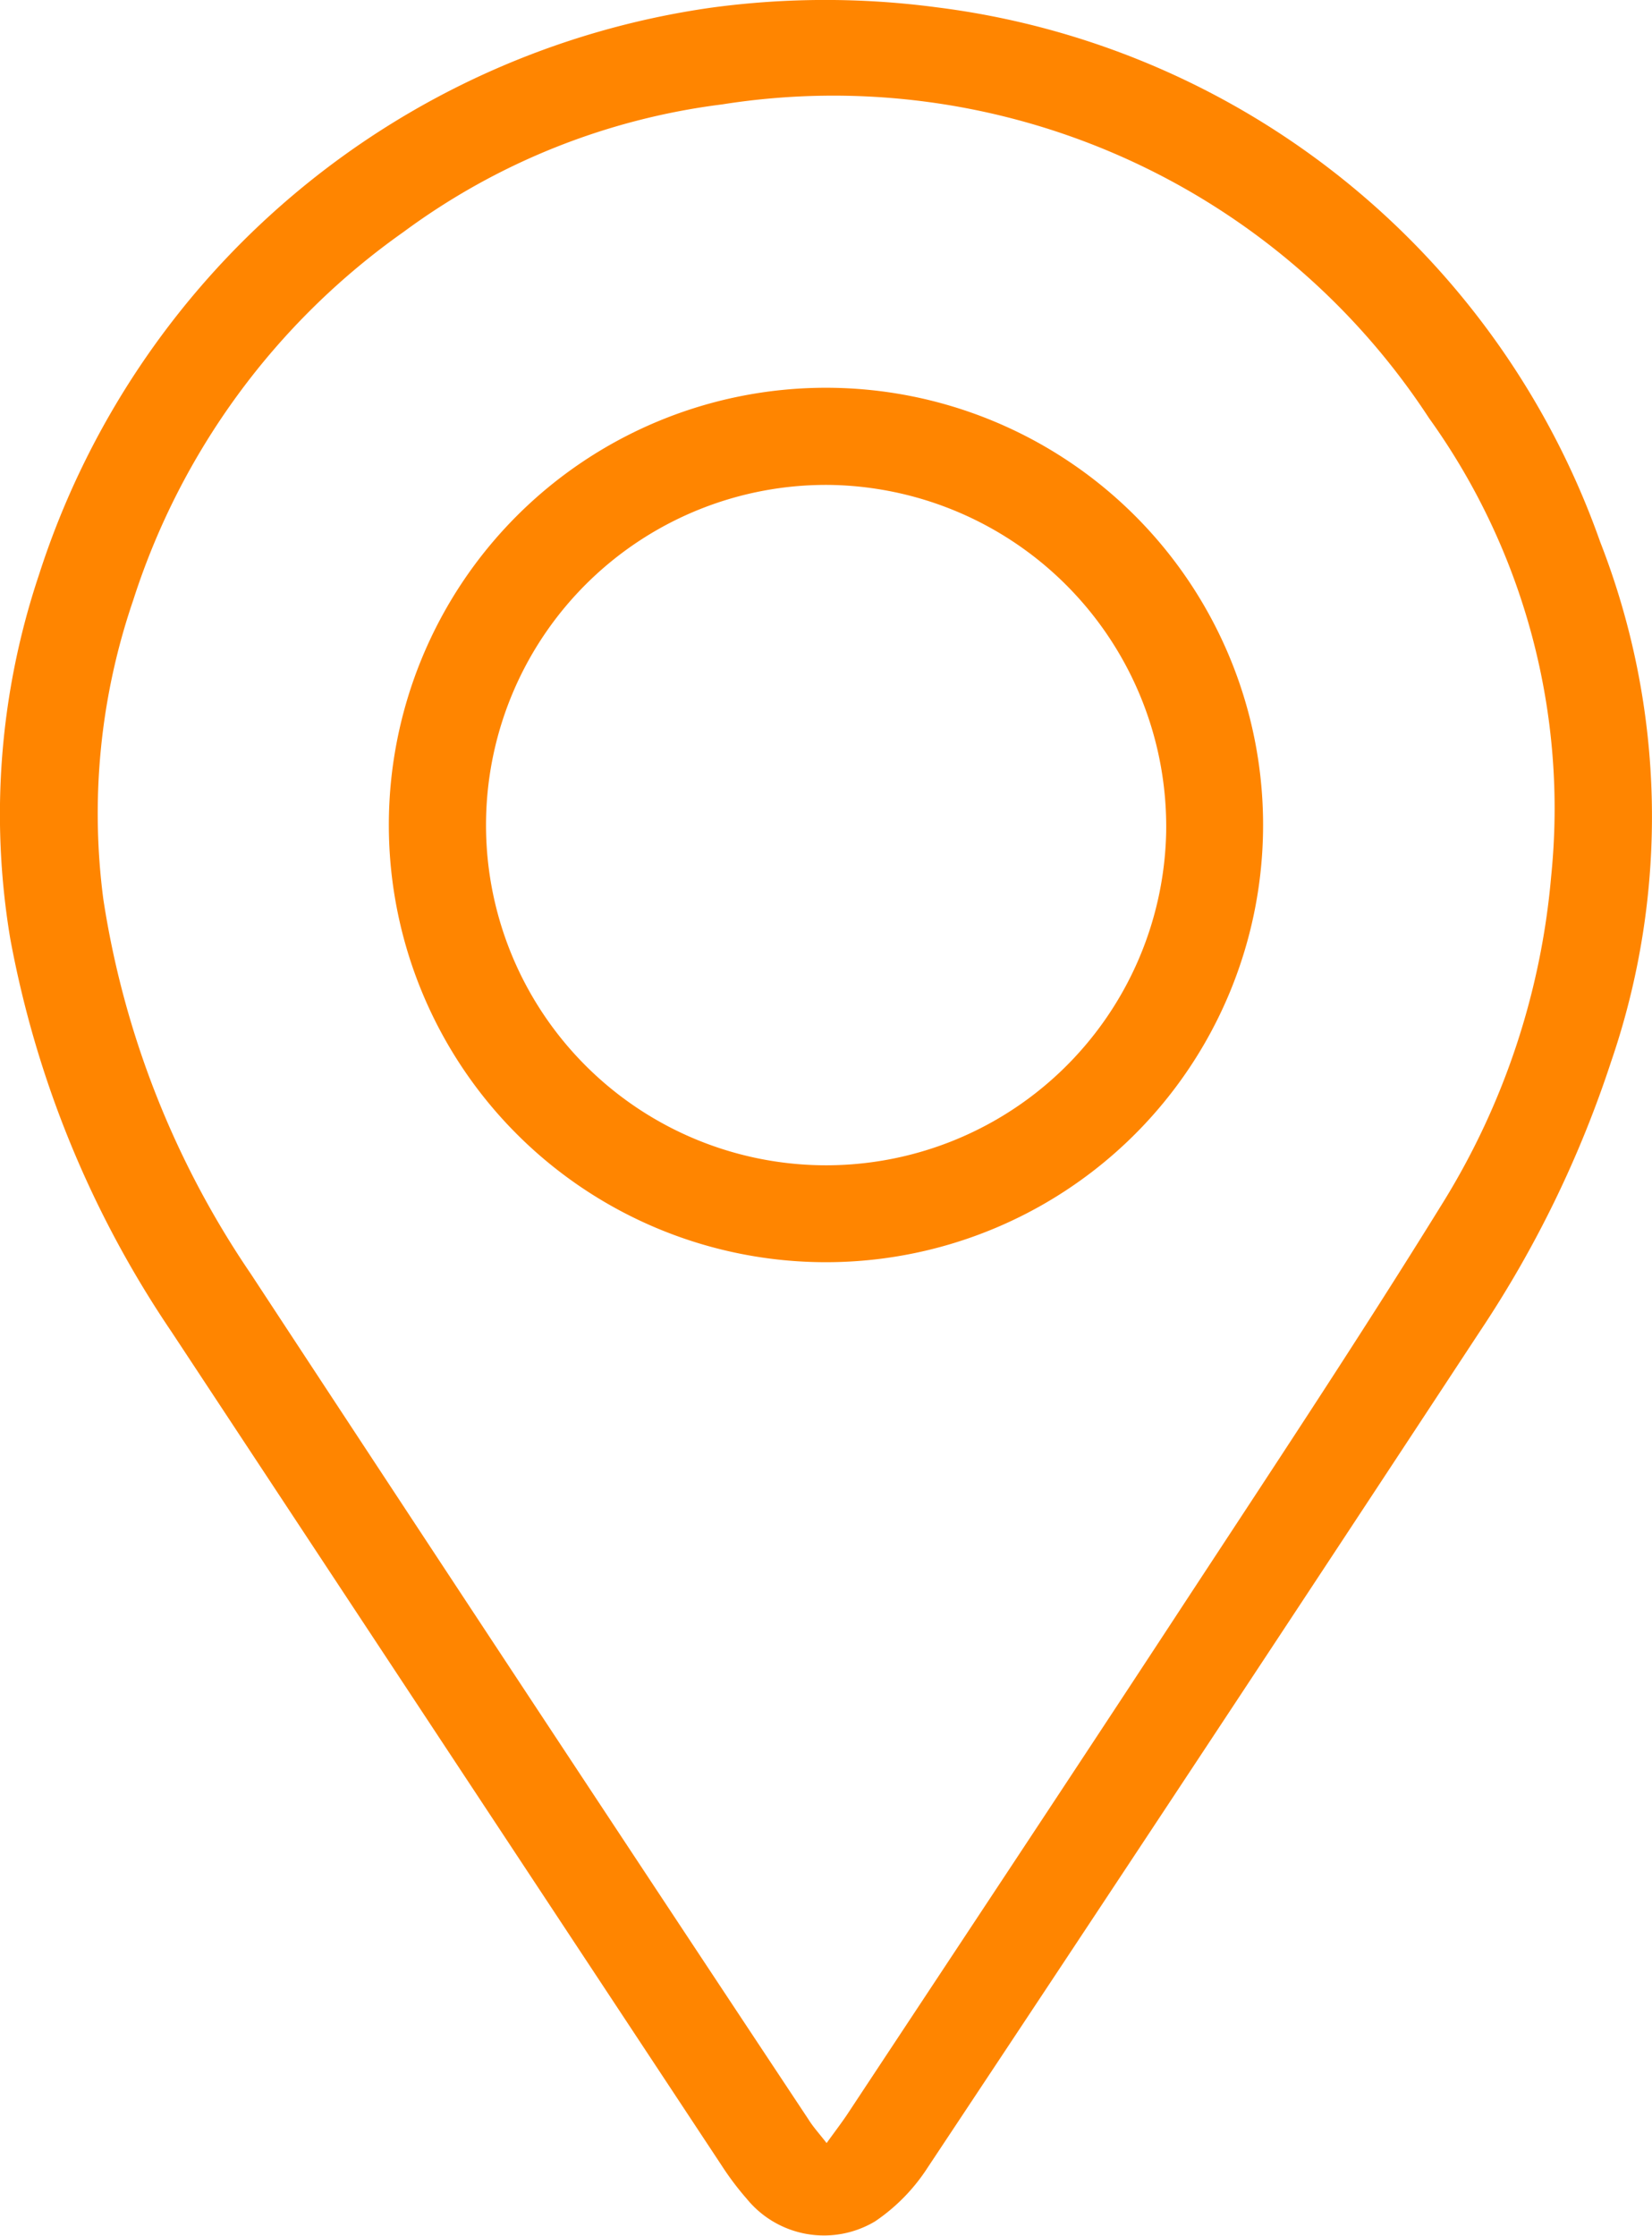
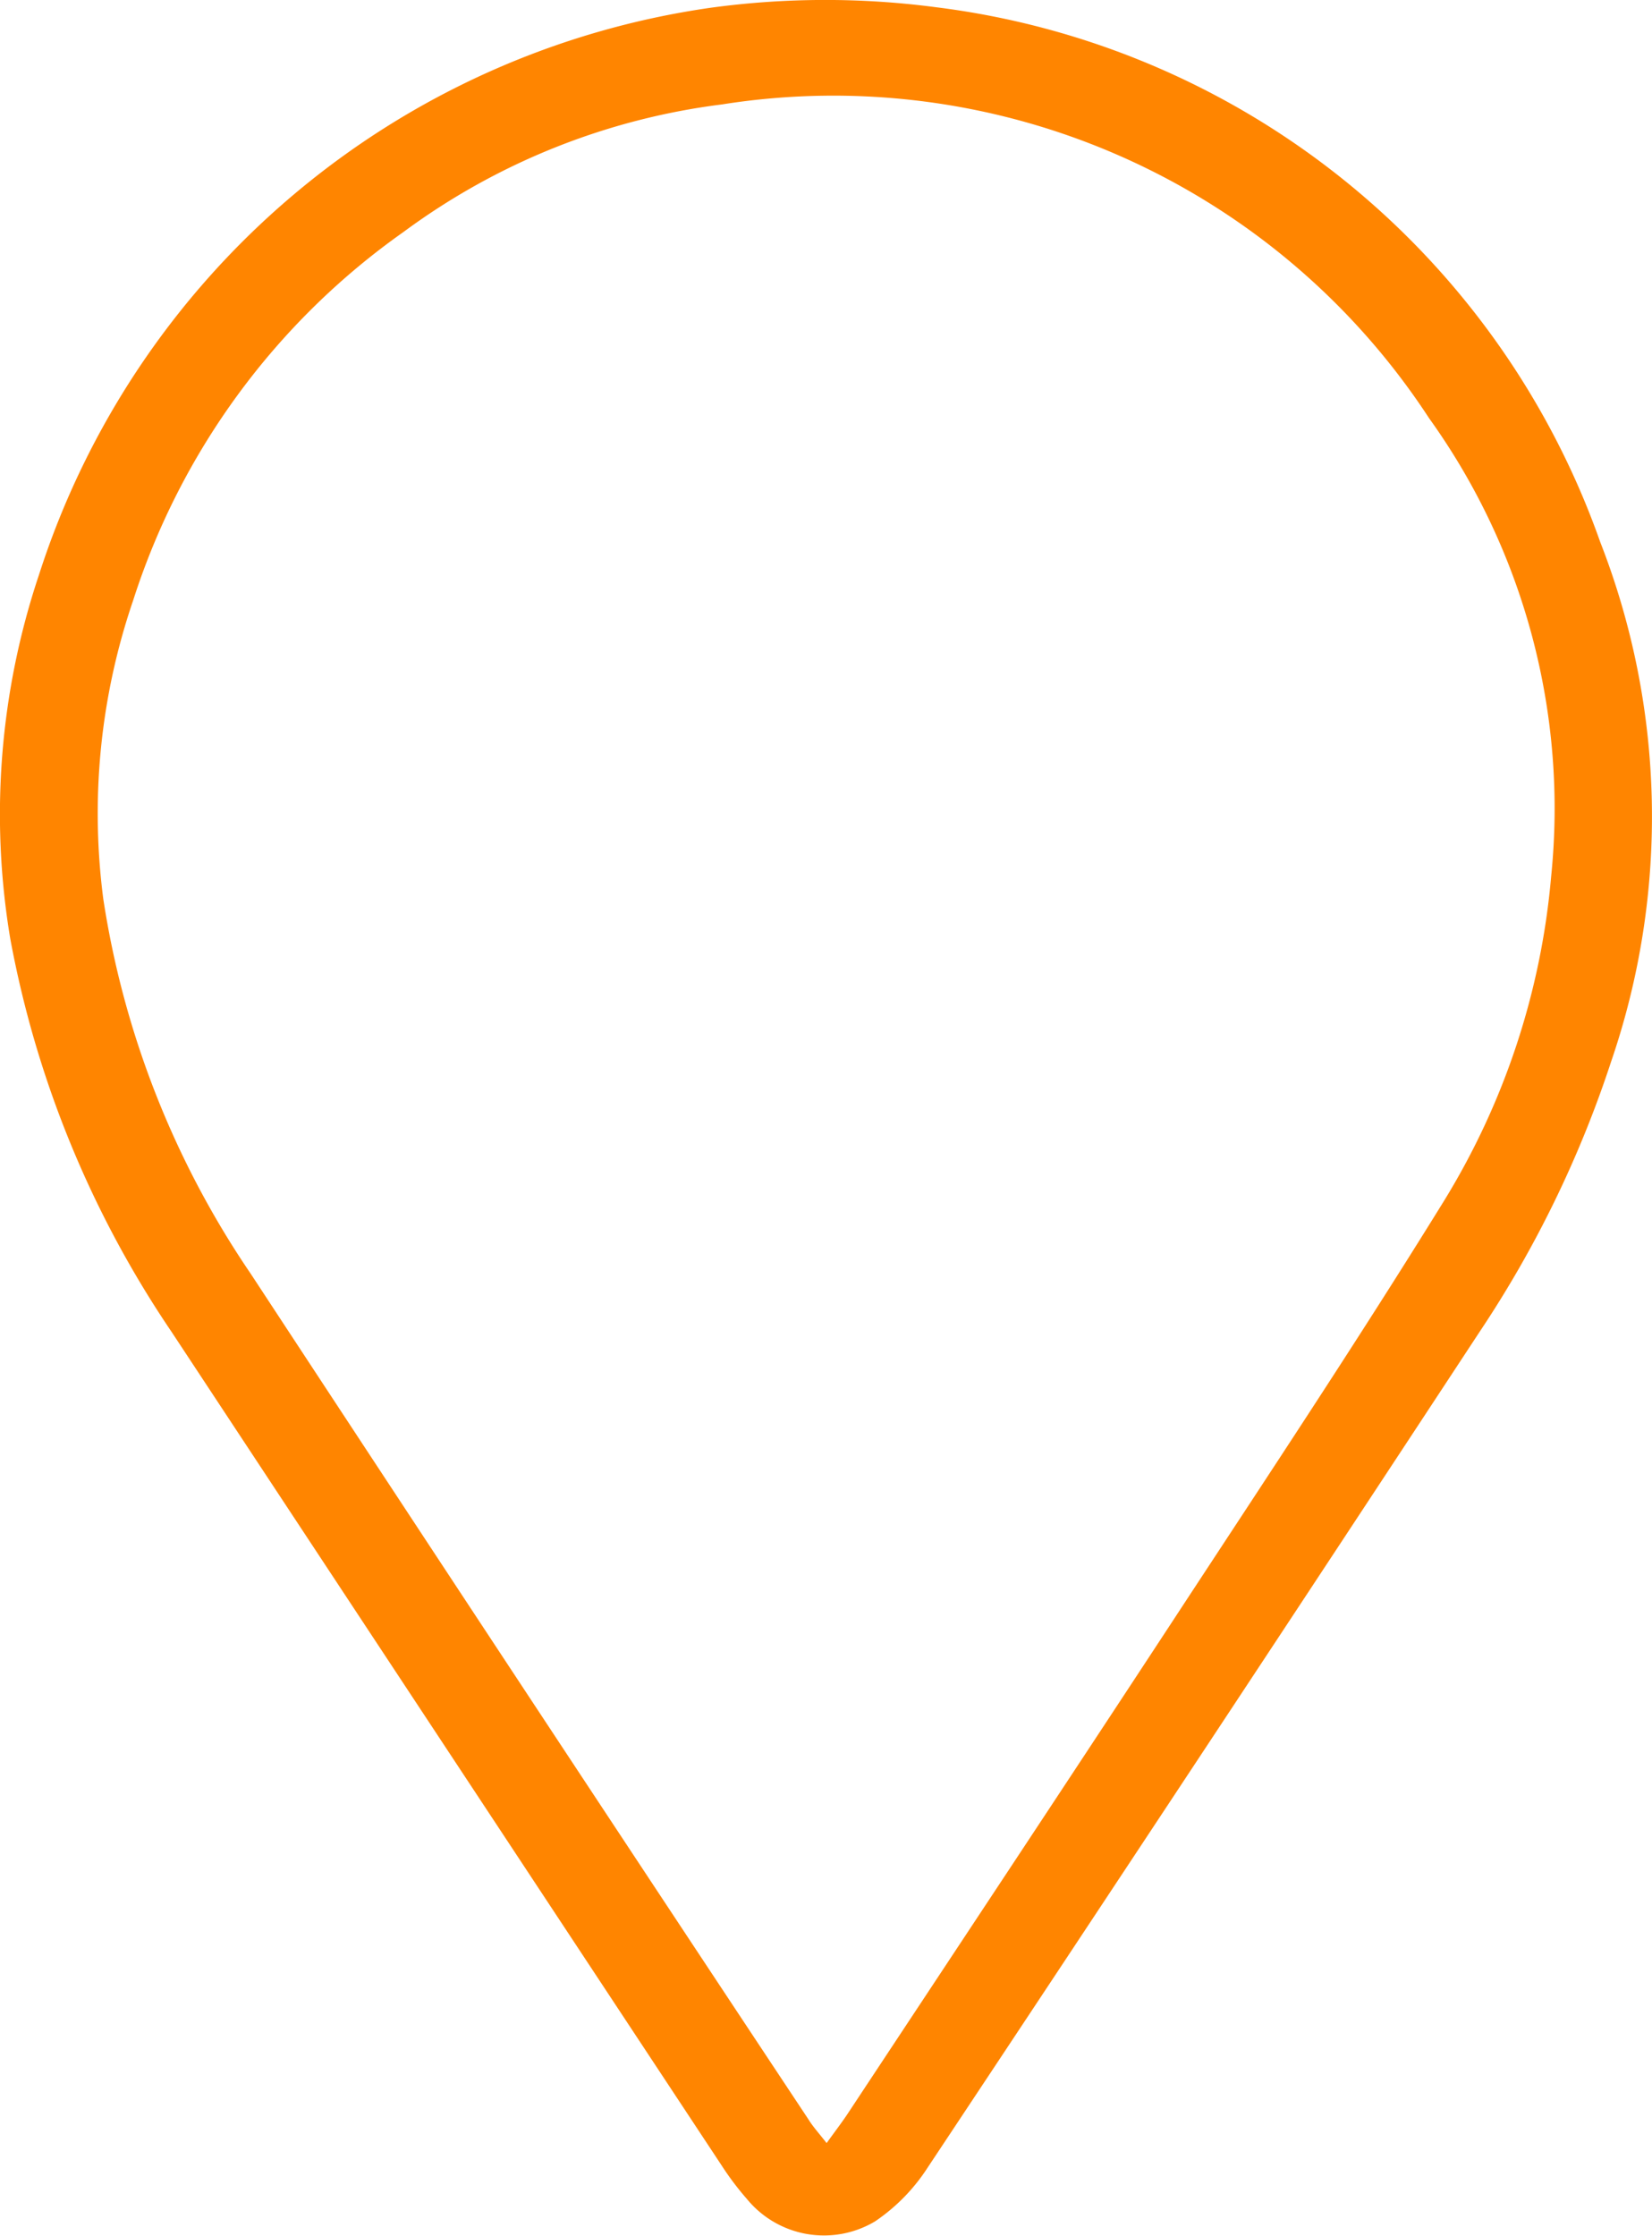
<svg xmlns="http://www.w3.org/2000/svg" width="22.649" height="30.646" viewBox="0 0 22.649 30.646">
  <path d="M587.878,237.256a11.11,11.11,0,0,1,9.1,7.329,10.345,10.345,0,0,1,.15,7.121,15.159,15.159,0,0,1-1.8,3.7q-3.771,5.738-7.569,11.458a2.573,2.573,0,0,1-.721.739,1.366,1.366,0,0,1-1.76-.307,3.975,3.975,0,0,1-.342-.453q-3.776-5.716-7.548-11.436a14.2,14.2,0,0,1-2.208-5.383,10.334,10.334,0,0,1,.394-4.991,11.357,11.357,0,0,1,9.21-7.771A11.614,11.614,0,0,1,587.878,237.256Zm-1.506,29.275c.123-.171.214-.289.295-.412,1.484-2.247,2.973-4.491,4.449-6.743,1.251-1.91,2.517-3.812,3.717-5.754a10.162,10.162,0,0,0,1.472-4.449,9.172,9.172,0,0,0-1.674-6.286,9.755,9.755,0,0,0-9.691-4.3,9.288,9.288,0,0,0-4.368,1.748,9.857,9.857,0,0,0-3.707,5.049,9.027,9.027,0,0,0-.409,4.1,12.464,12.464,0,0,0,2.021,5.132q3.807,5.8,7.645,11.589C586.185,266.307,586.264,266.393,586.372,266.531Z" transform="translate(-575.039 -237.156)" fill="#ff8500" />
-   <path d="M632.222,300.169a5.993,5.993,0,1,1,5.99-6A5.994,5.994,0,0,1,632.222,300.169Zm.068-10.654a4.663,4.663,0,1,0,4.593,4.773A4.684,4.684,0,0,0,632.29,289.515Z" transform="translate(-620.895 -282.868)" fill="#ff8500" />
</svg>